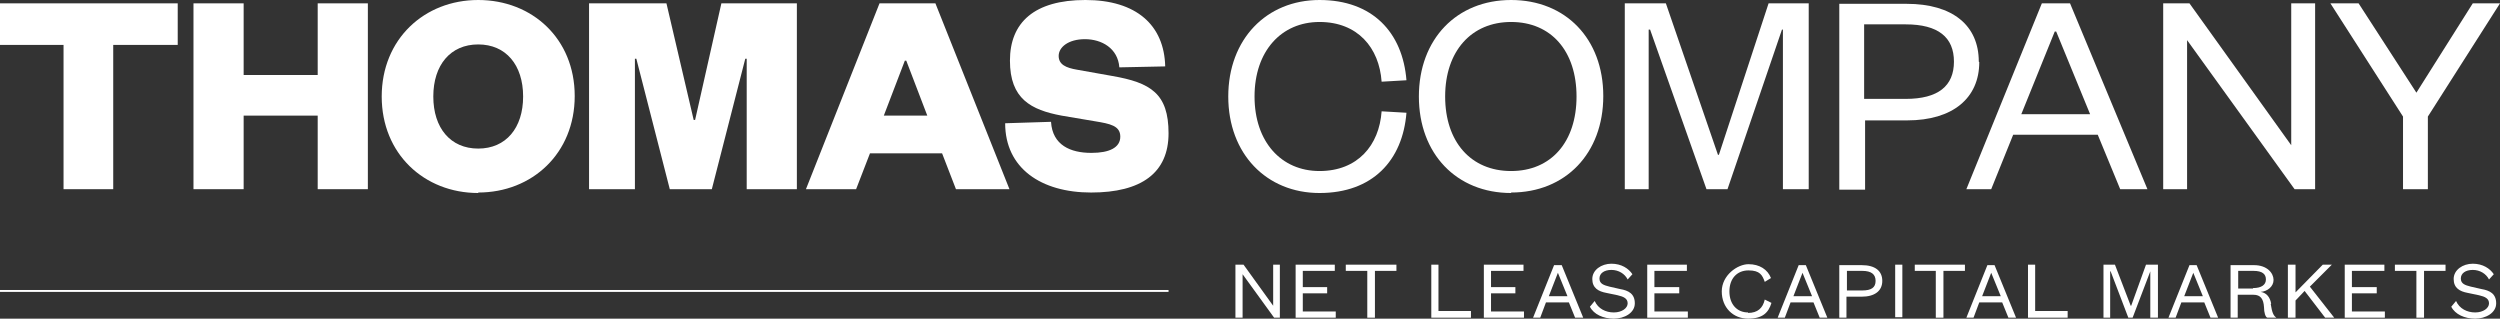
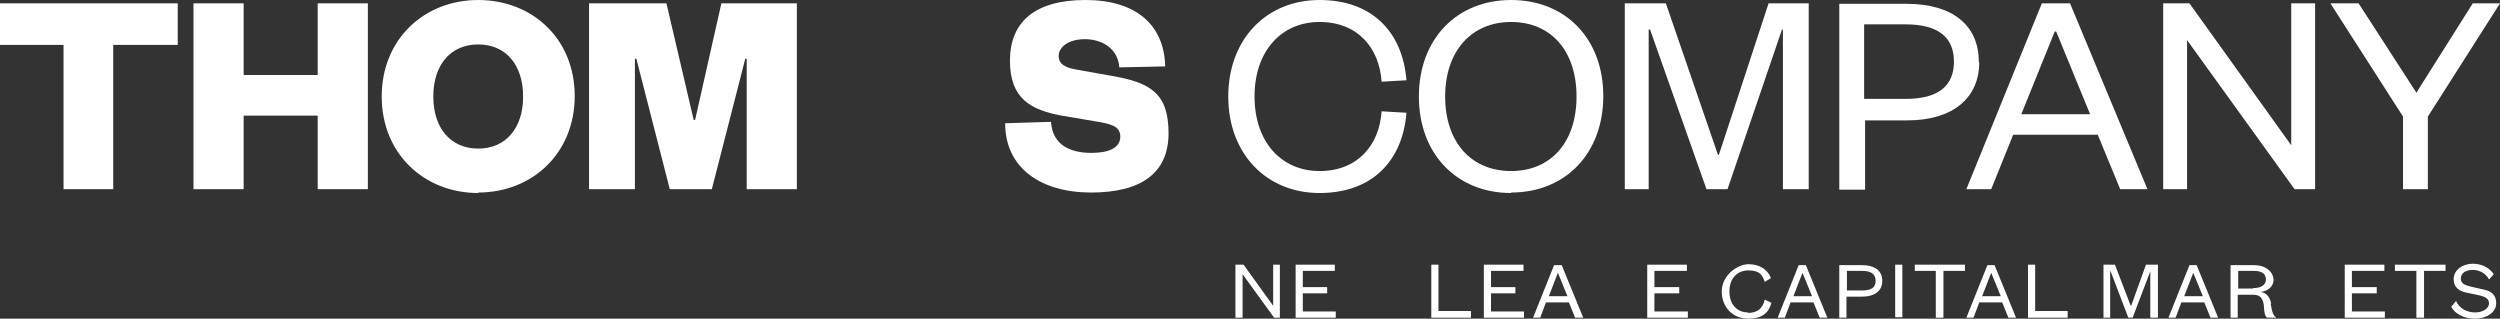
<svg xmlns="http://www.w3.org/2000/svg" id="Layer_2" version="1.1" viewBox="0 0 523.3 66.7">
  <rect x="0" y="0" width="523.3" height="66.7" fill="#333333" stroke="none" />
  <defs>
    <style>
      .st0 {
        fill: #fff;
      }
    </style>
  </defs>
-   <rect class="st0" y="60.7" width="244.6" height=".4" />
  <path class="st0" d="M289.2,17.1l5.2-.3C293.6,6.8,287.3,0,276.2,0s-19.1,8.2-19.1,20.2,8,20.2,19.1,20.2,17.4-6.8,18.2-16.8l-5.2-.3c-.5,7.1-5,12.5-13,12.5s-13.6-6.1-13.6-15.6,5.6-15.6,13.6-15.6h0c8,0,12.5,5.4,13,12.5Z" />
  <path class="st0" d="M316.3,40.3c11.4,0,19.3-8.2,19.3-20.2S327.7,0,316.3,0s-19.3,8.2-19.3,20.2,7.9,20.2,19.3,20.2ZM316.3,4.6c8.4,0,13.7,6.1,13.7,15.6s-5.3,15.6-13.7,15.6-13.8-6.1-13.8-15.6,5.5-15.6,13.8-15.6Z" />
  <polygon class="st0" points="373 6.2 373.2 6.2 373.2 39.6 378.6 39.6 378.6 .7 370.2 .7 359.8 32.4 359.6 32.4 348.7 .7 340.1 .7 340.1 39.6 345.1 39.6 345.1 6.2 345.4 6.2 357.2 39.6 361.6 39.6 373 6.2" />
  <path class="st0" d="M414.2,12.9c0-7.6-5.5-12.1-15.1-12.1h0s-14.1,0-14.1,0v38.9h5.4v-14.5h8.8c9.6,0,15.1-4.7,15.1-12.2ZM398.9,20.7h-8.7V5.1h8.7c6.8,0,10.1,2.7,10.1,7.8s-3.3,7.8-10.1,7.8Z" />
  <path class="st0" d="M449.5,39.6L433.3.7h-5.9l-15.8,38.9h5.2l4.6-11.4h17.7l4.7,11.4h5.7ZM423.1,23.9h0l7-17.3h.3l7.1,17.3h-14.3Z" />
  <polygon class="st0" points="457.8 8.4 480.3 39.6 484.6 39.6 484.6 .7 479.6 .7 479.6 30.4 458.3 .7 452.8 .7 452.8 39.6 457.8 39.6 457.8 8.4" />
  <polygon class="st0" points="503 39.6 508.2 39.6 508.2 24.4 523.3 .7 517.6 .7 517.6 .7 505.8 19.4 493.7 .7 487.8 .7 503 24.4 503 39.6" />
  <polygon class="st0" points="13.3 39.6 23.7 39.6 23.7 9.4 37.2 9.4 37.2 .7 0 .7 0 9.4 13.3 9.4 13.3 39.6" />
  <polygon class="st0" points="51 24.2 66.5 24.2 66.5 39.6 77 39.6 77 .7 66.5 .7 66.5 15.7 51 15.7 51 .7 40.5 .7 40.5 39.6 51 39.6 51 24.2" />
  <path class="st0" d="M100.1,40.3c11.3,0,20.2-8.2,20.2-20.2S111.4,0,100.1,0s-20.2,8.2-20.2,20.2,8.9,20.2,20.2,20.2ZM100.1,9.3c5.8,0,9.4,4.3,9.4,10.9s-3.6,10.9-9.4,10.9-9.4-4.3-9.4-10.9,3.6-10.9,9.4-10.9Z" />
  <polygon class="st0" points="132.9 12.3 133.2 12.3 140.2 39.6 149 39.6 156 12.3 156.3 12.3 156.3 39.6 166.8 39.6 166.8 .7 151 .7 145.5 25.1 145.2 25.1 139.5 .7 123.3 .7 123.3 39.6 132.9 39.6 132.9 12.3" />
-   <path class="st0" d="M182,32.1h15.2l2.9,7.5h11.2L195.8.7h-11.7l-15.4,38.9h10.5l2.9-7.5ZM189.4,12.7h.3l4.4,11.5h-9.1l4.4-11.5Z" />
  <path class="st0" d="M228.4,32c-4.3,0-8.1-1.6-8.4-6.5l-9.6.3c0,9.4,7.5,14.5,18,14.5s16.2-4.1,16.2-12.4-3.7-10.6-11.8-12h0s-7.3-1.3-7.3-1.3c-2.4-.4-3.9-1.1-3.9-2.9s2-3.5,5.5-3.5,6.9,1.9,7.2,5.9l9.6-.2c-.2-8.6-6-13.9-16.7-13.9s-15.8,4.7-15.8,12.7,4.4,10.3,10.8,11.5l7.1,1.2c3,.5,5.2.9,5.2,3.2s-2.3,3.4-6,3.4Z" />
  <polygon class="st0" points="266.5 64 260.3 55.4 258.6 55.4 258.6 66.5 260.1 66.5 260.1 57.4 266.7 66.5 267.9 66.5 267.9 55.4 266.5 55.4 266.5 64" />
  <polygon class="st0" points="272.7 61.4 277.8 61.4 277.8 60.1 272.7 60.1 272.7 56.7 279.4 56.7 279.4 55.4 271.2 55.4 271.2 66.5 279.6 66.5 279.6 65.2 272.7 65.2 272.7 61.4" />
-   <polygon class="st0" points="281.7 56.7 286.2 56.7 286.2 66.5 287.8 66.5 287.8 56.7 292.3 56.7 292.3 55.4 281.7 55.4 281.7 56.7" />
  <polygon class="st0" points="301.1 55.4 299.6 55.4 299.6 66.5 307.9 66.5 307.9 65.1 301.1 65.1 301.1 55.4" />
  <polygon class="st0" points="312.1 61.4 317.2 61.4 317.2 60.1 312.1 60.1 312.1 56.7 318.9 56.7 318.9 55.4 310.6 55.4 310.6 66.5 319 66.5 319 65.2 312.1 65.2 312.1 61.4" />
  <path class="st0" d="M325.3,55.5l-4.4,11h1.5l1.2-3.2h4.8l1.3,3.2h1.7l-4.5-11h-1.7ZM324.2,62l1.9-4.9h0l2,4.9h-3.9Z" />
-   <path class="st0" d="M339.1,60.5h0s-2.2-.5-2.2-.5c-1.2-.3-2.1-.6-2.1-1.7s1-1.8,2.5-1.8,2.8.8,3.4,2l1-1.1c-.8-1.2-2.3-2.2-4.4-2.2s-4,1.3-4,3.2,1.3,2.6,2.9,2.9l2.4.5c1.3.3,2.1.7,2.1,1.7s-1.2,1.9-2.9,1.9-3.3-.8-4-2.4h0s-1,1.2-1,1.2c.8,1.6,2.8,2.5,5,2.5s4.4-1.2,4.4-3.2-1.3-2.7-3.1-3Z" />
  <polygon class="st0" points="346.3 61.4 351.5 61.4 351.5 60.1 346.3 60.1 346.3 56.7 353.1 56.7 353.1 55.4 344.8 55.4 344.8 66.5 353.3 66.5 353.3 65.2 346.3 65.2 346.3 61.4" />
  <path class="st0" d="M365.9,65.4h0c-2.3,0-3.9-1.7-3.9-4.4s1.6-4.4,4-4.4,2.9,1,3.4,2.4l1.3-.8c-.7-1.8-2.4-2.9-4.7-2.9s-5.6,2.3-5.6,5.7,2.4,5.7,5.5,5.7,4.3-1.3,4.9-3.3h0l-1.4-.7c-.4,1.8-1.5,2.8-3.5,2.8Z" />
  <path class="st0" d="M376.5,55.5l-4.4,11h1.5l1.2-3.2h4.8l1.3,3.2h1.6l-4.5-11h-1.7ZM375.4,62l1.9-4.9h0l2,4.9h-3.9Z" />
  <path class="st0" d="M389.8,55.5h0s-4.8,0-4.8,0v11h1.5v-4.4h3.2c2.7,0,4.3-1.2,4.3-3.3s-1.5-3.3-4.3-3.3ZM389.8,60.8h0s-3.2,0-3.2,0v-4.1h3.2c1.9,0,2.8.7,2.8,2.1s-.9,2-2.8,2Z" />
  <rect class="st0" x="396.7" y="55.4" width="1.5" height="11" />
  <polygon class="st0" points="400.8 56.7 405.2 56.7 405.2 66.5 406.8 66.5 406.8 56.7 411.3 56.7 411.3 55.4 400.8 55.4 400.8 56.7" />
  <path class="st0" d="M416,55.5l-4.4,11h1.5l1.2-3.2h4.8l1.3,3.2h1.6l-4.5-11h-1.7ZM414.9,62l1.9-4.9h0l2,4.9h-3.9Z" />
  <polygon class="st0" points="426 55.4 424.5 55.4 424.5 66.5 432.8 66.5 432.8 65.1 426 65.1 426 55.4" />
  <polygon class="st0" points="446.1 64 446 64 442.7 55.4 440.3 55.4 440.3 66.5 441.7 66.5 441.7 56.8 441.8 56.8 445.5 66.5 445.6 66.5 446.4 66.5 450.1 56.8 450.1 56.8 450.1 66.5 451.7 66.5 451.7 55.4 449.2 55.4 446.1 64" />
  <path class="st0" d="M458.3,55.5l-4.4,11h1.5l1.2-3.2h4.8l1.3,3.2h1.6l-4.5-11h-1.7ZM457.2,62l1.9-4.9h0l2,4.9h-3.9Z" />
  <path class="st0" d="M475.4,63.6h0c-.2-1.3-.9-2.3-2.2-2.5,1.4-.1,2.7-1.1,2.7-2.5s-1.3-3.1-4.1-3.1h-4.9v11h1.5v-4.8h3.3c1.5,0,2.1.9,2.2,2.6,0,1.1.3,2.1.7,2.2h1.9c-.6-.4-.9-1-1.2-2.9ZM471.6,60.4h-3.1v-3.7h3.2c1.9,0,2.6.7,2.6,1.8s-.9,1.8-2.7,1.8Z" />
-   <polygon class="st0" points="488.1 55.4 486.2 55.4 480.5 61.2 480.5 55.4 478.9 55.4 478.9 66.5 480.5 66.5 480.5 62.9 482.4 60.9 486.7 66.5 488.6 66.5 483.5 60 488.1 55.4" />
  <polygon class="st0" points="492.3 61.4 497.5 61.4 497.5 60.1 492.3 60.1 492.3 56.7 499.1 56.7 499.1 55.4 490.8 55.4 490.8 66.5 499.2 66.5 499.2 65.2 492.3 65.2 492.3 61.4" />
  <polygon class="st0" points="501.3 56.7 505.8 56.7 505.8 66.5 507.4 66.5 507.4 56.7 511.9 56.7 511.9 55.4 501.3 55.4 501.3 56.7" />
  <path class="st0" d="M519.4,60.5h0s-2.2-.5-2.2-.5c-1.2-.3-2.1-.6-2.1-1.7s1-1.8,2.5-1.8,2.8.8,3.4,2l1-1.1c-.8-1.2-2.3-2.2-4.4-2.2s-4,1.3-4,3.2,1.3,2.6,2.9,2.9l2.4.5c1.3.3,2.1.7,2.1,1.7s-1.2,1.9-2.9,1.9-3.3-.8-4-2.4h0s-1,1.2-1,1.2c.8,1.6,2.8,2.5,5,2.5s4.4-1.2,4.4-3.2-1.3-2.7-3.1-3Z" />
</svg>